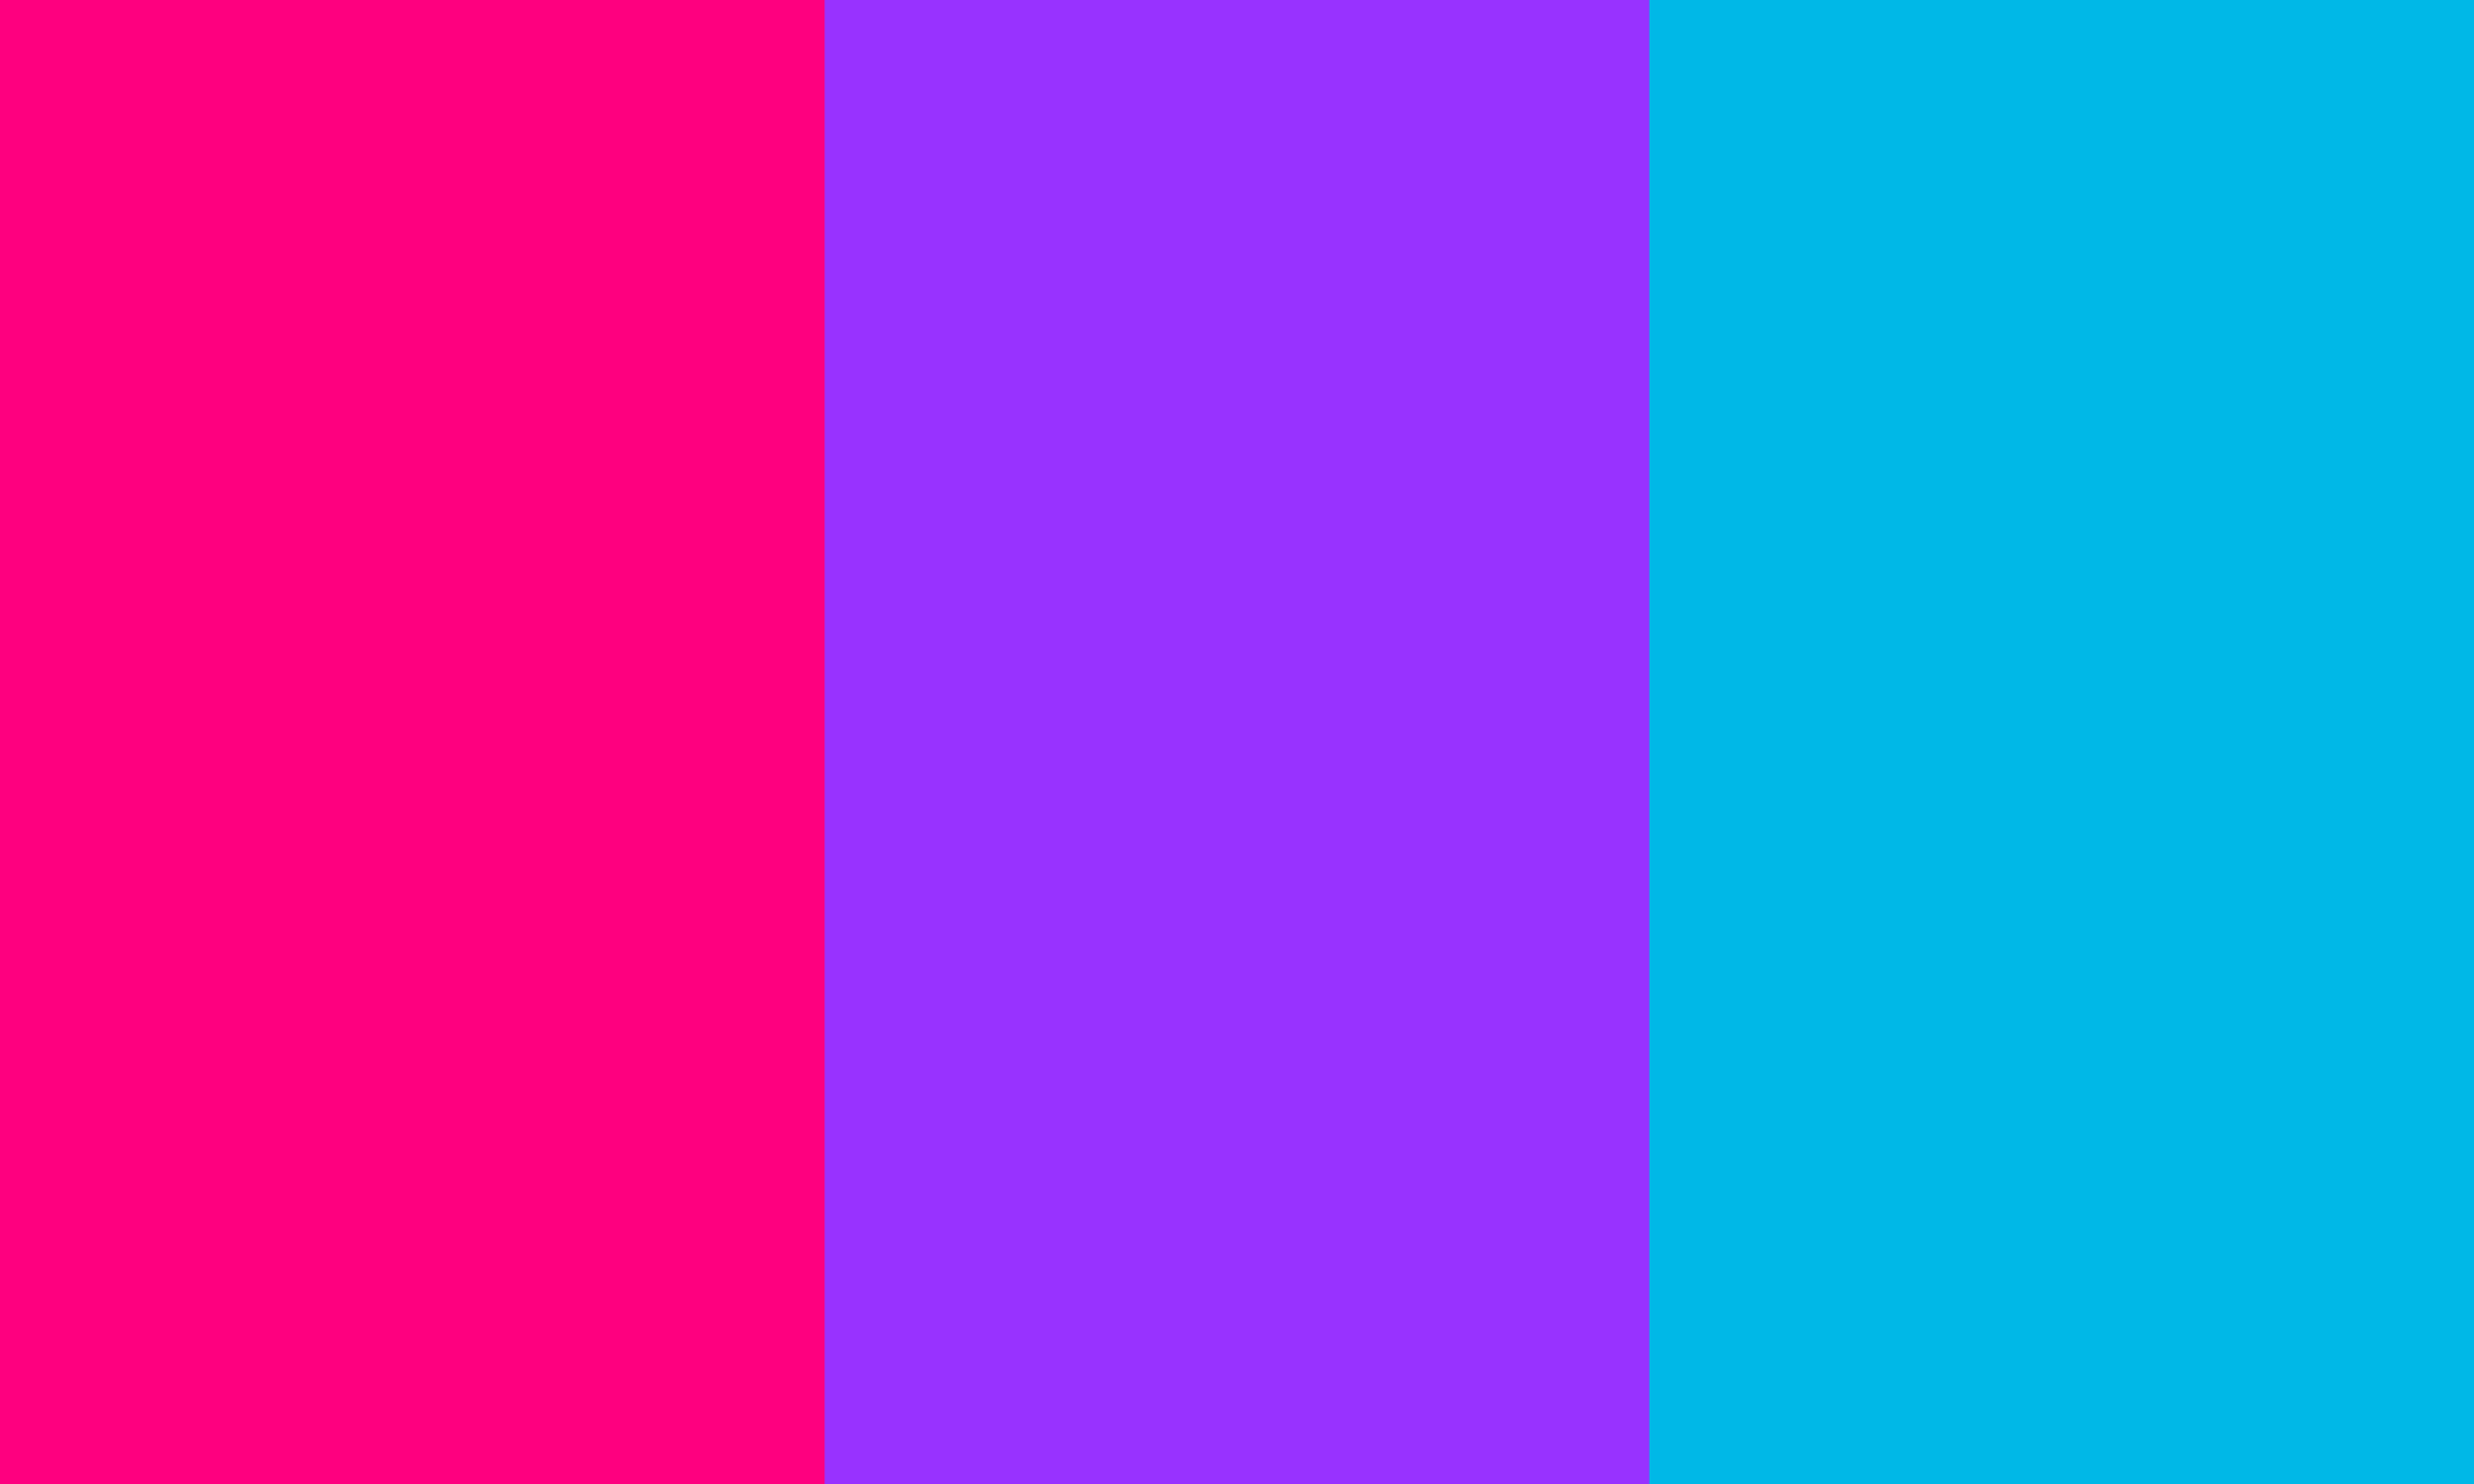
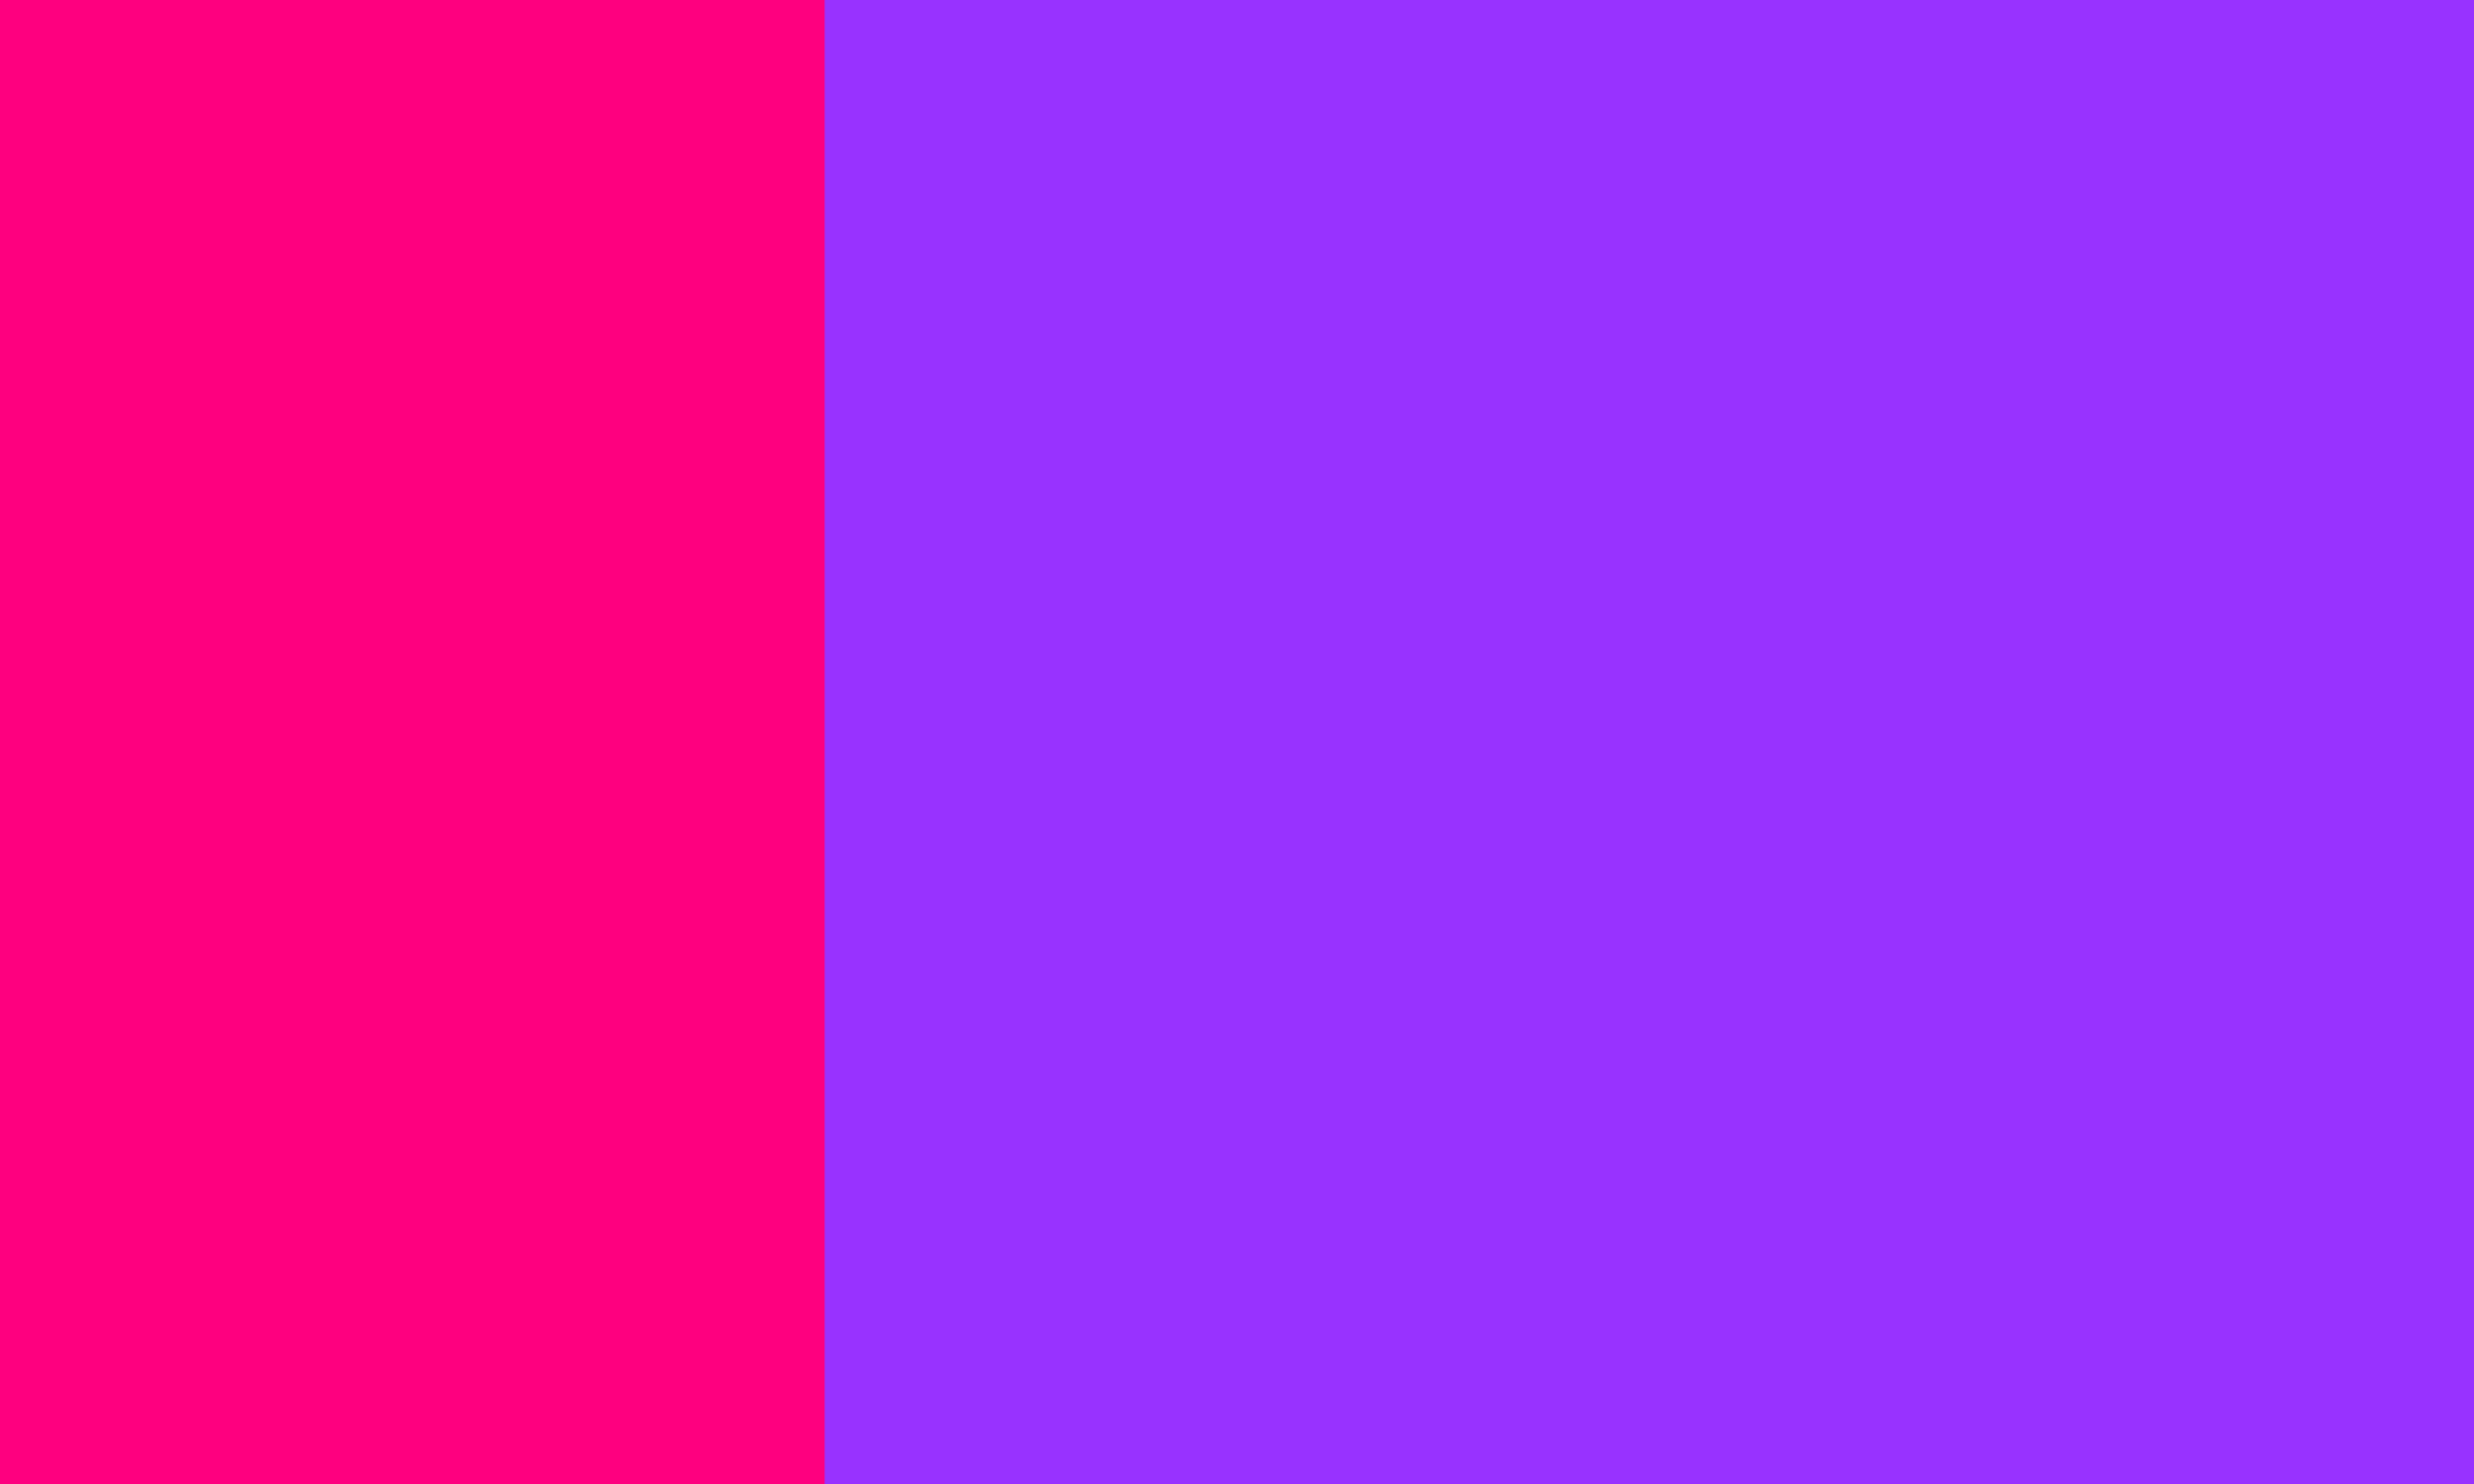
<svg xmlns="http://www.w3.org/2000/svg" viewBox="0 0 15 9" width="1600" height="960">
  <path d="M0 0H15V9H0" fill="#FE007F" />
  <path d="M5 0H15V9H5" fill="#9832FF" />
-   <path d="M10 0H15V9H10" fill="#00B8E7" />
</svg>